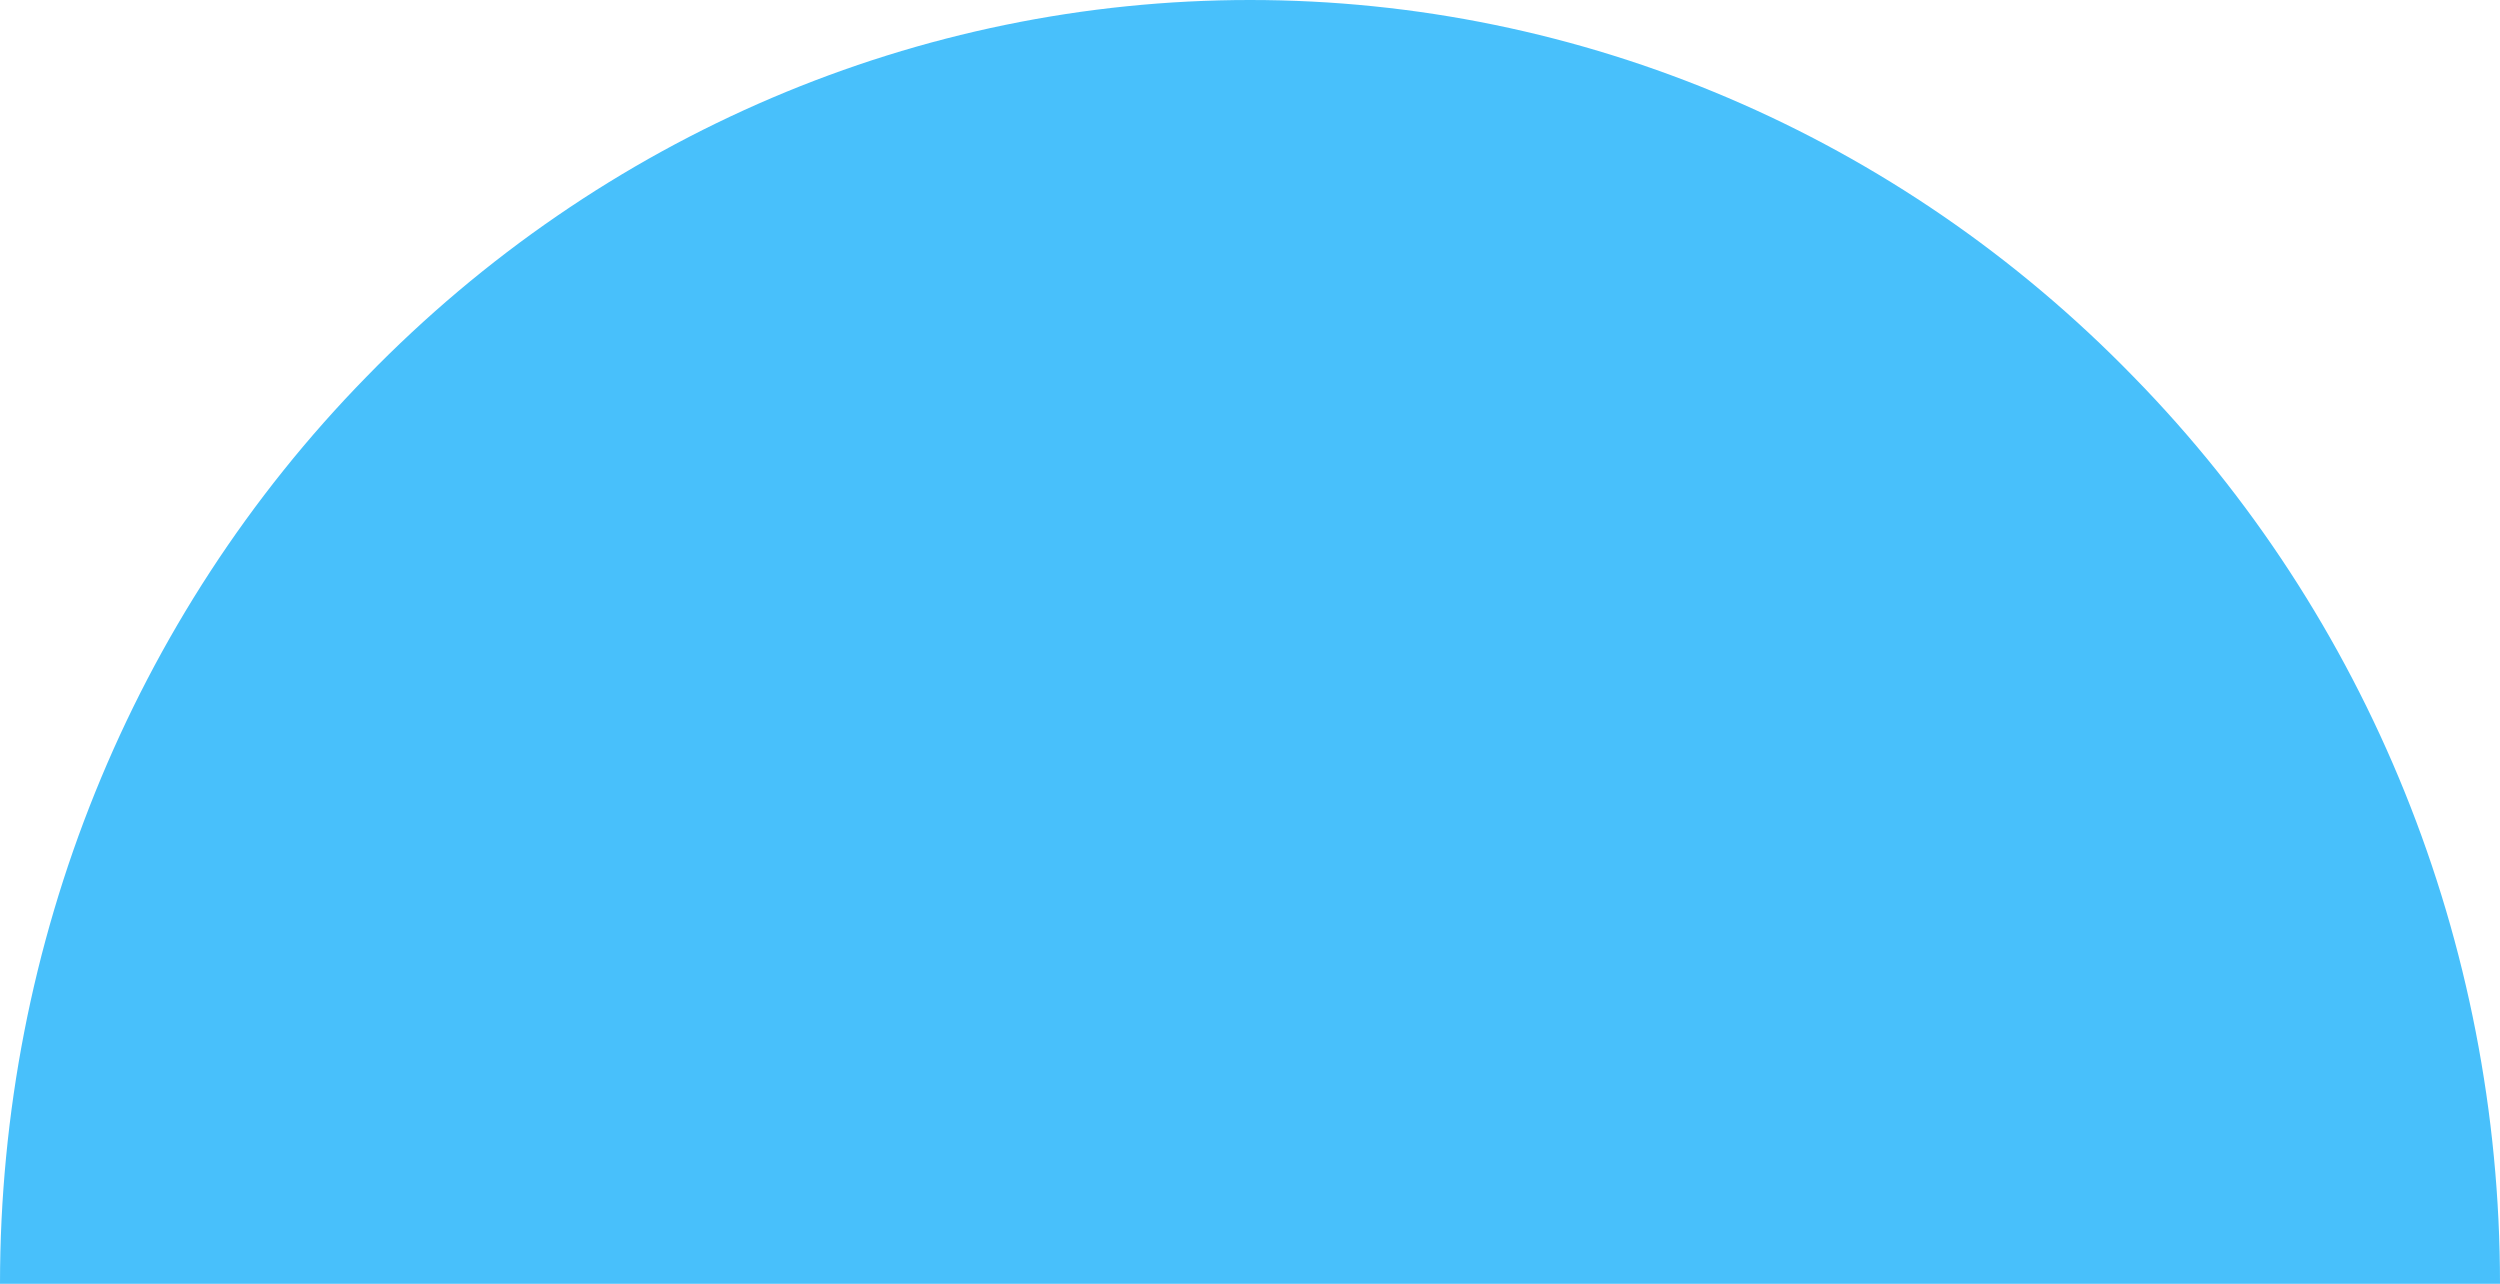
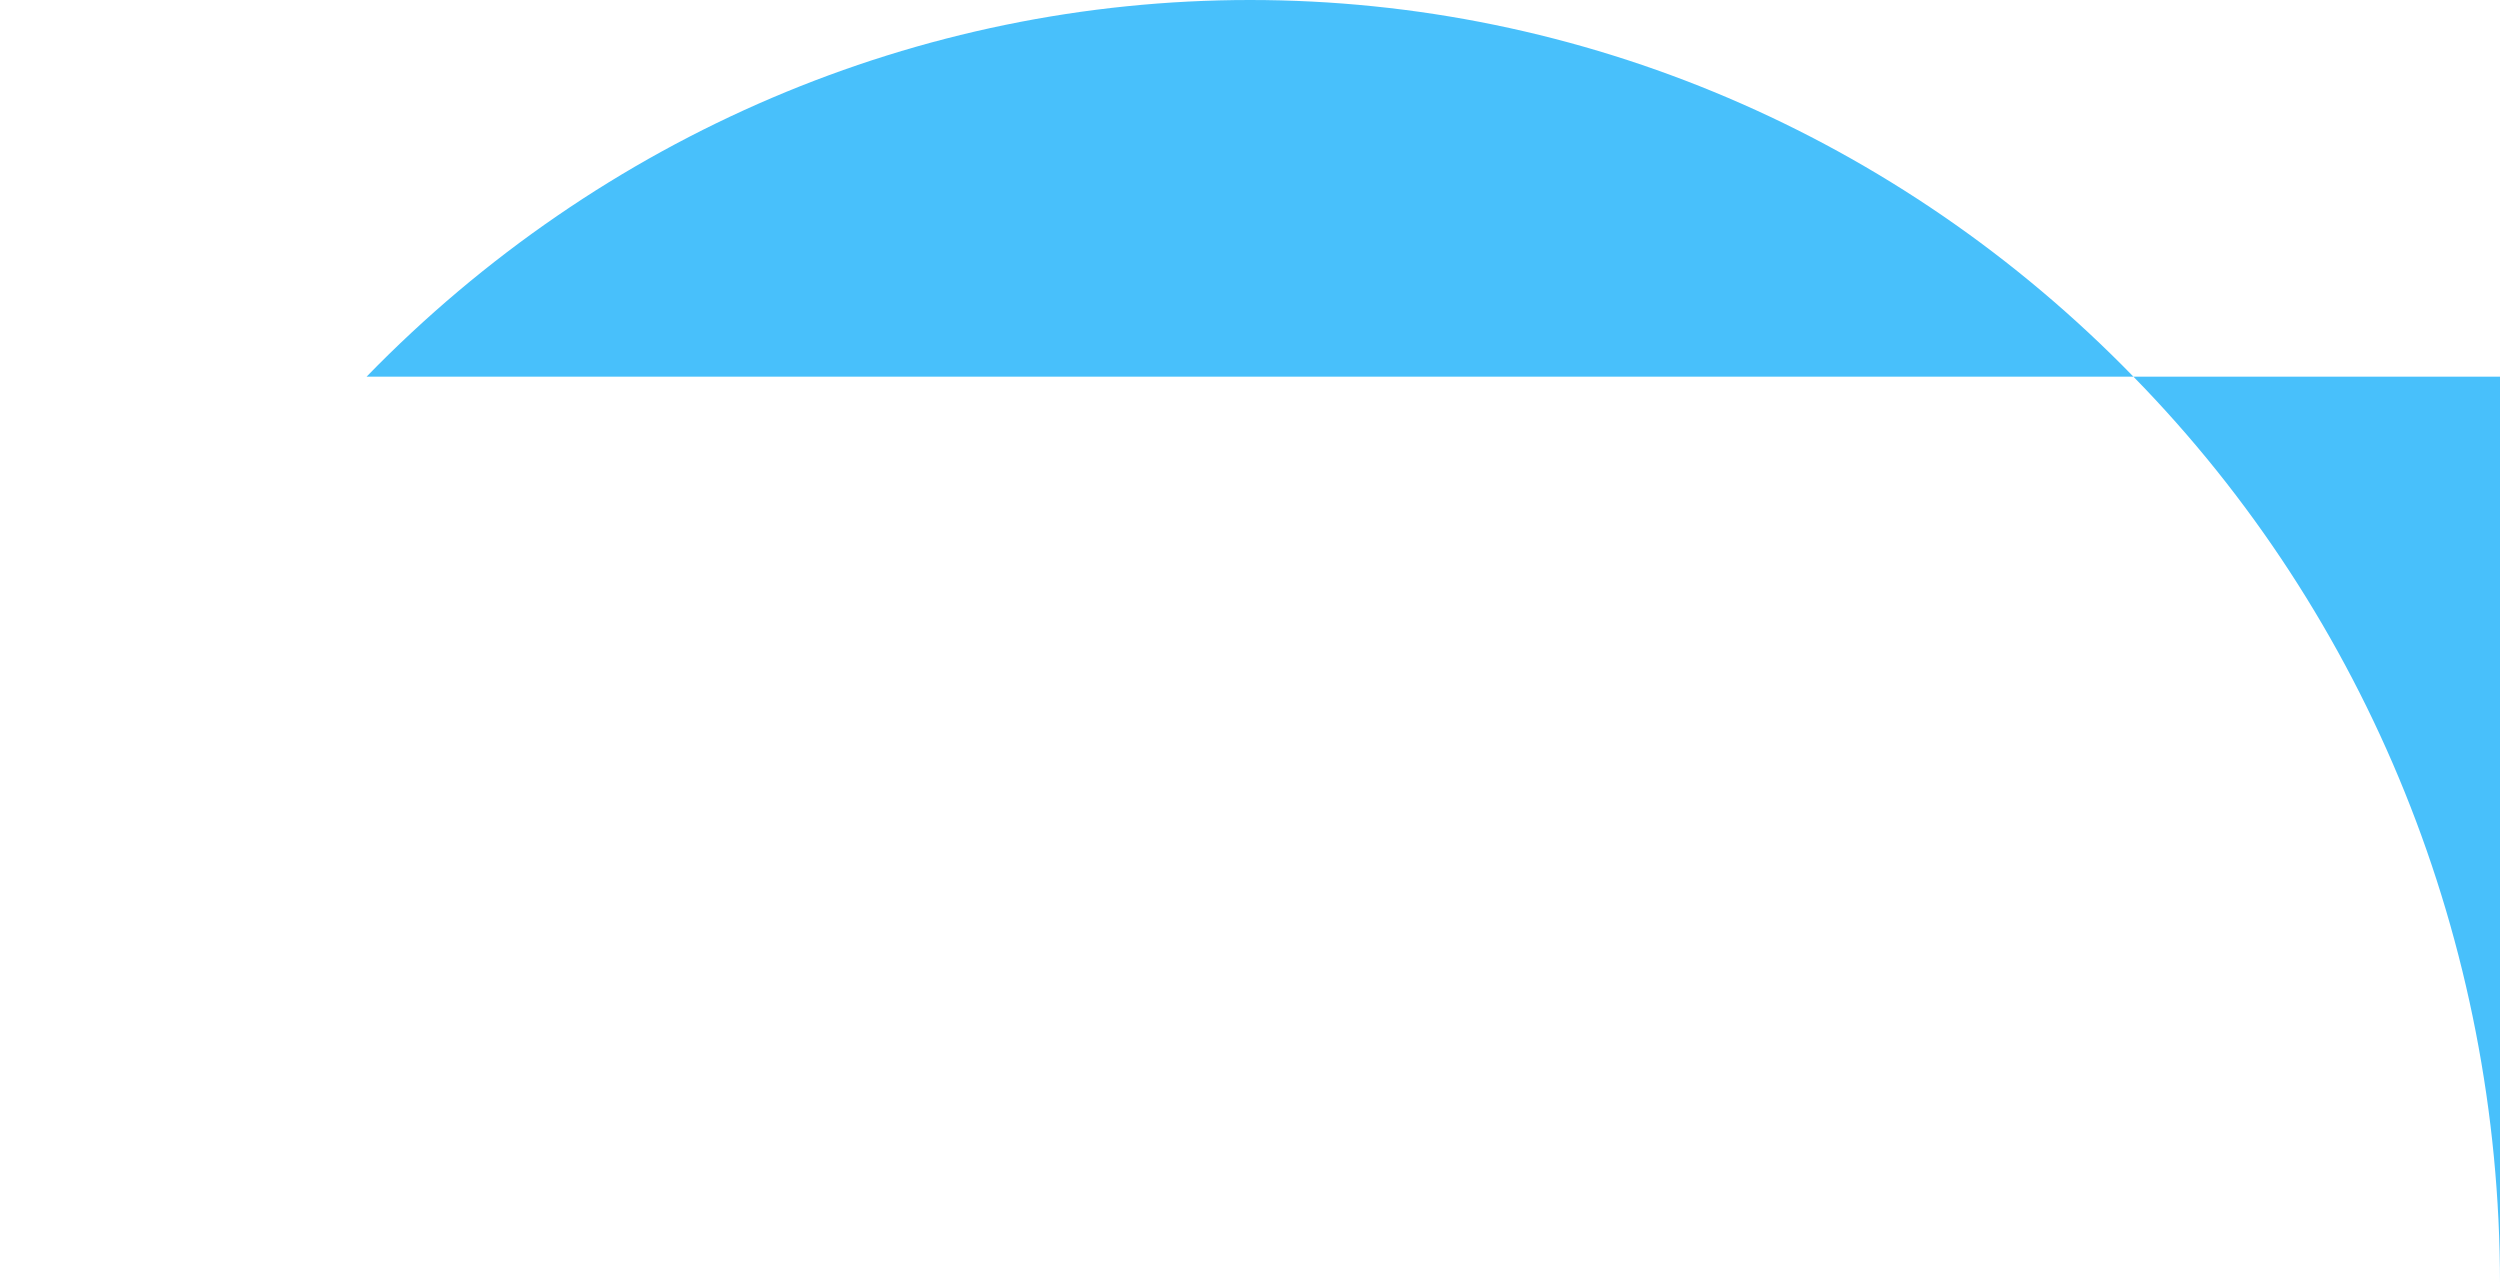
<svg xmlns="http://www.w3.org/2000/svg" id="Layer_1" x="0px" y="0px" viewBox="0 0 148 76" style="enable-background:new 0 0 148 76;" xml:space="preserve">
  <style type="text/css"> .st0{fill:#48C0FB;} </style>
-   <path class="st0" d="M148,76c0-20.2-7.8-39.5-21.7-53.7C112.4,8,93.6,0,74,0S35.6,8,21.7,22.3C7.8,36.5,0,55.8,0,76h74H148z" />
+   <path class="st0" d="M148,76c0-20.2-7.8-39.5-21.7-53.7C112.4,8,93.6,0,74,0S35.6,8,21.7,22.3h74H148z" />
</svg>